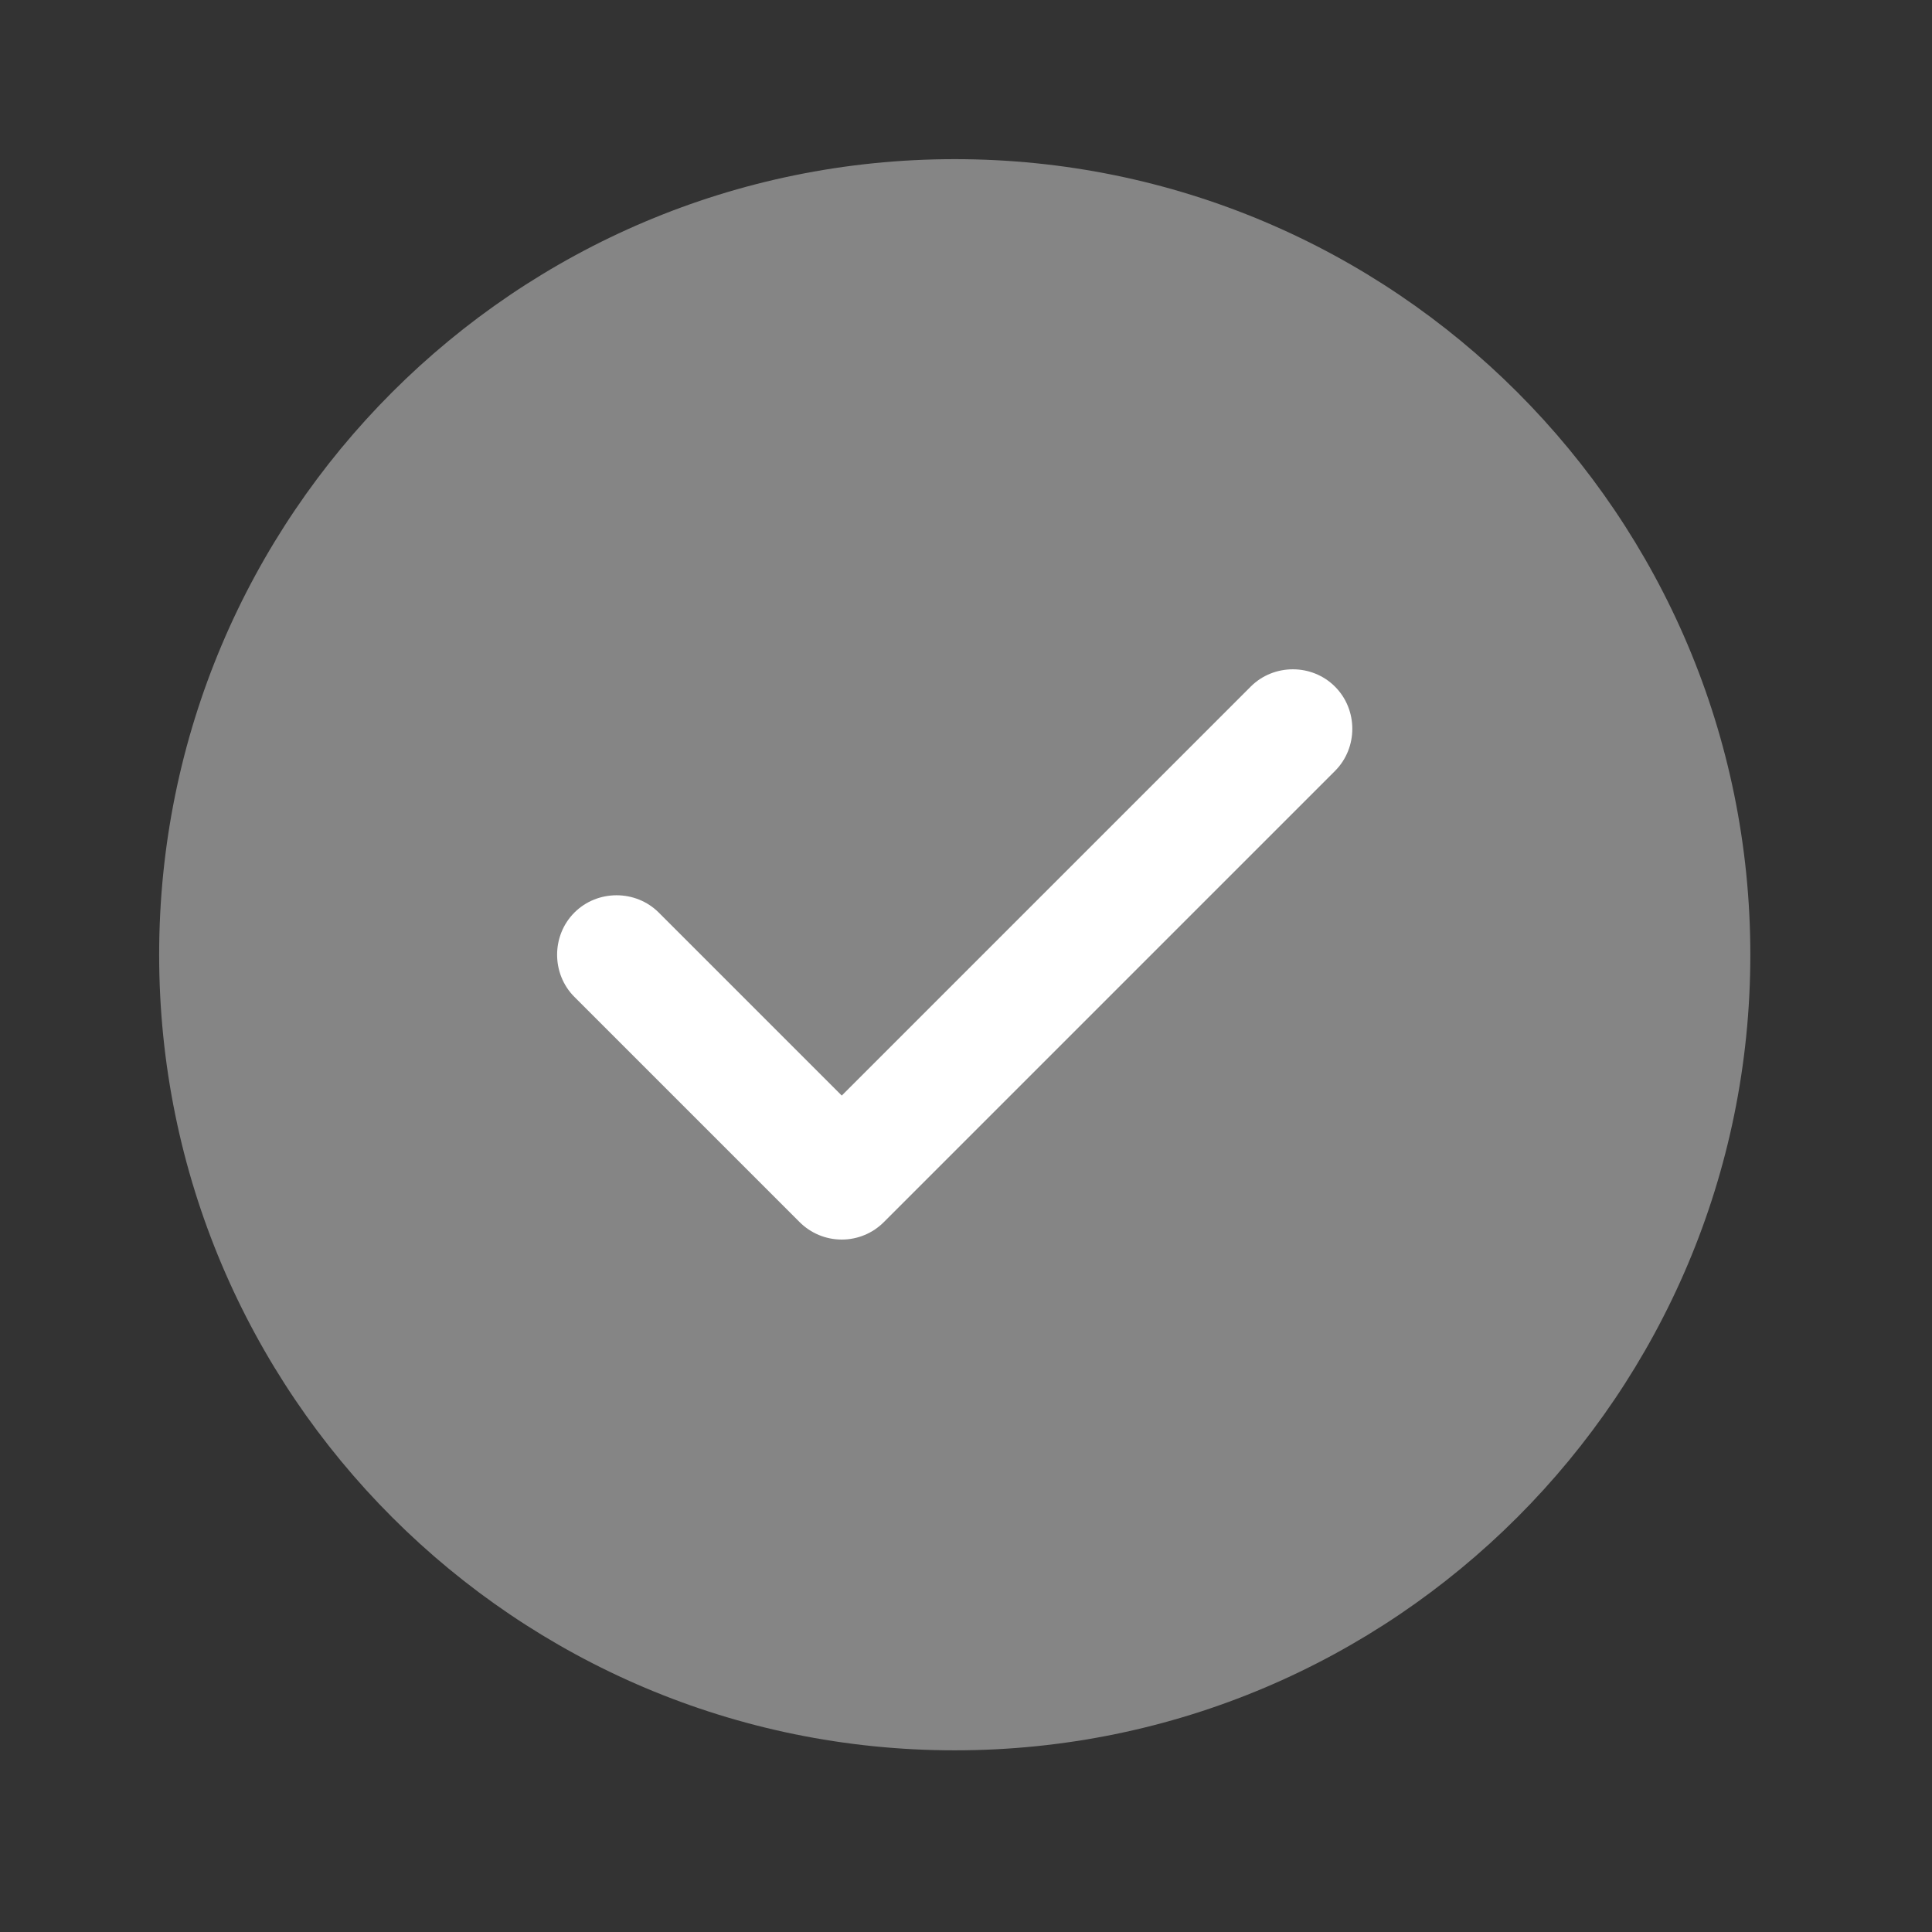
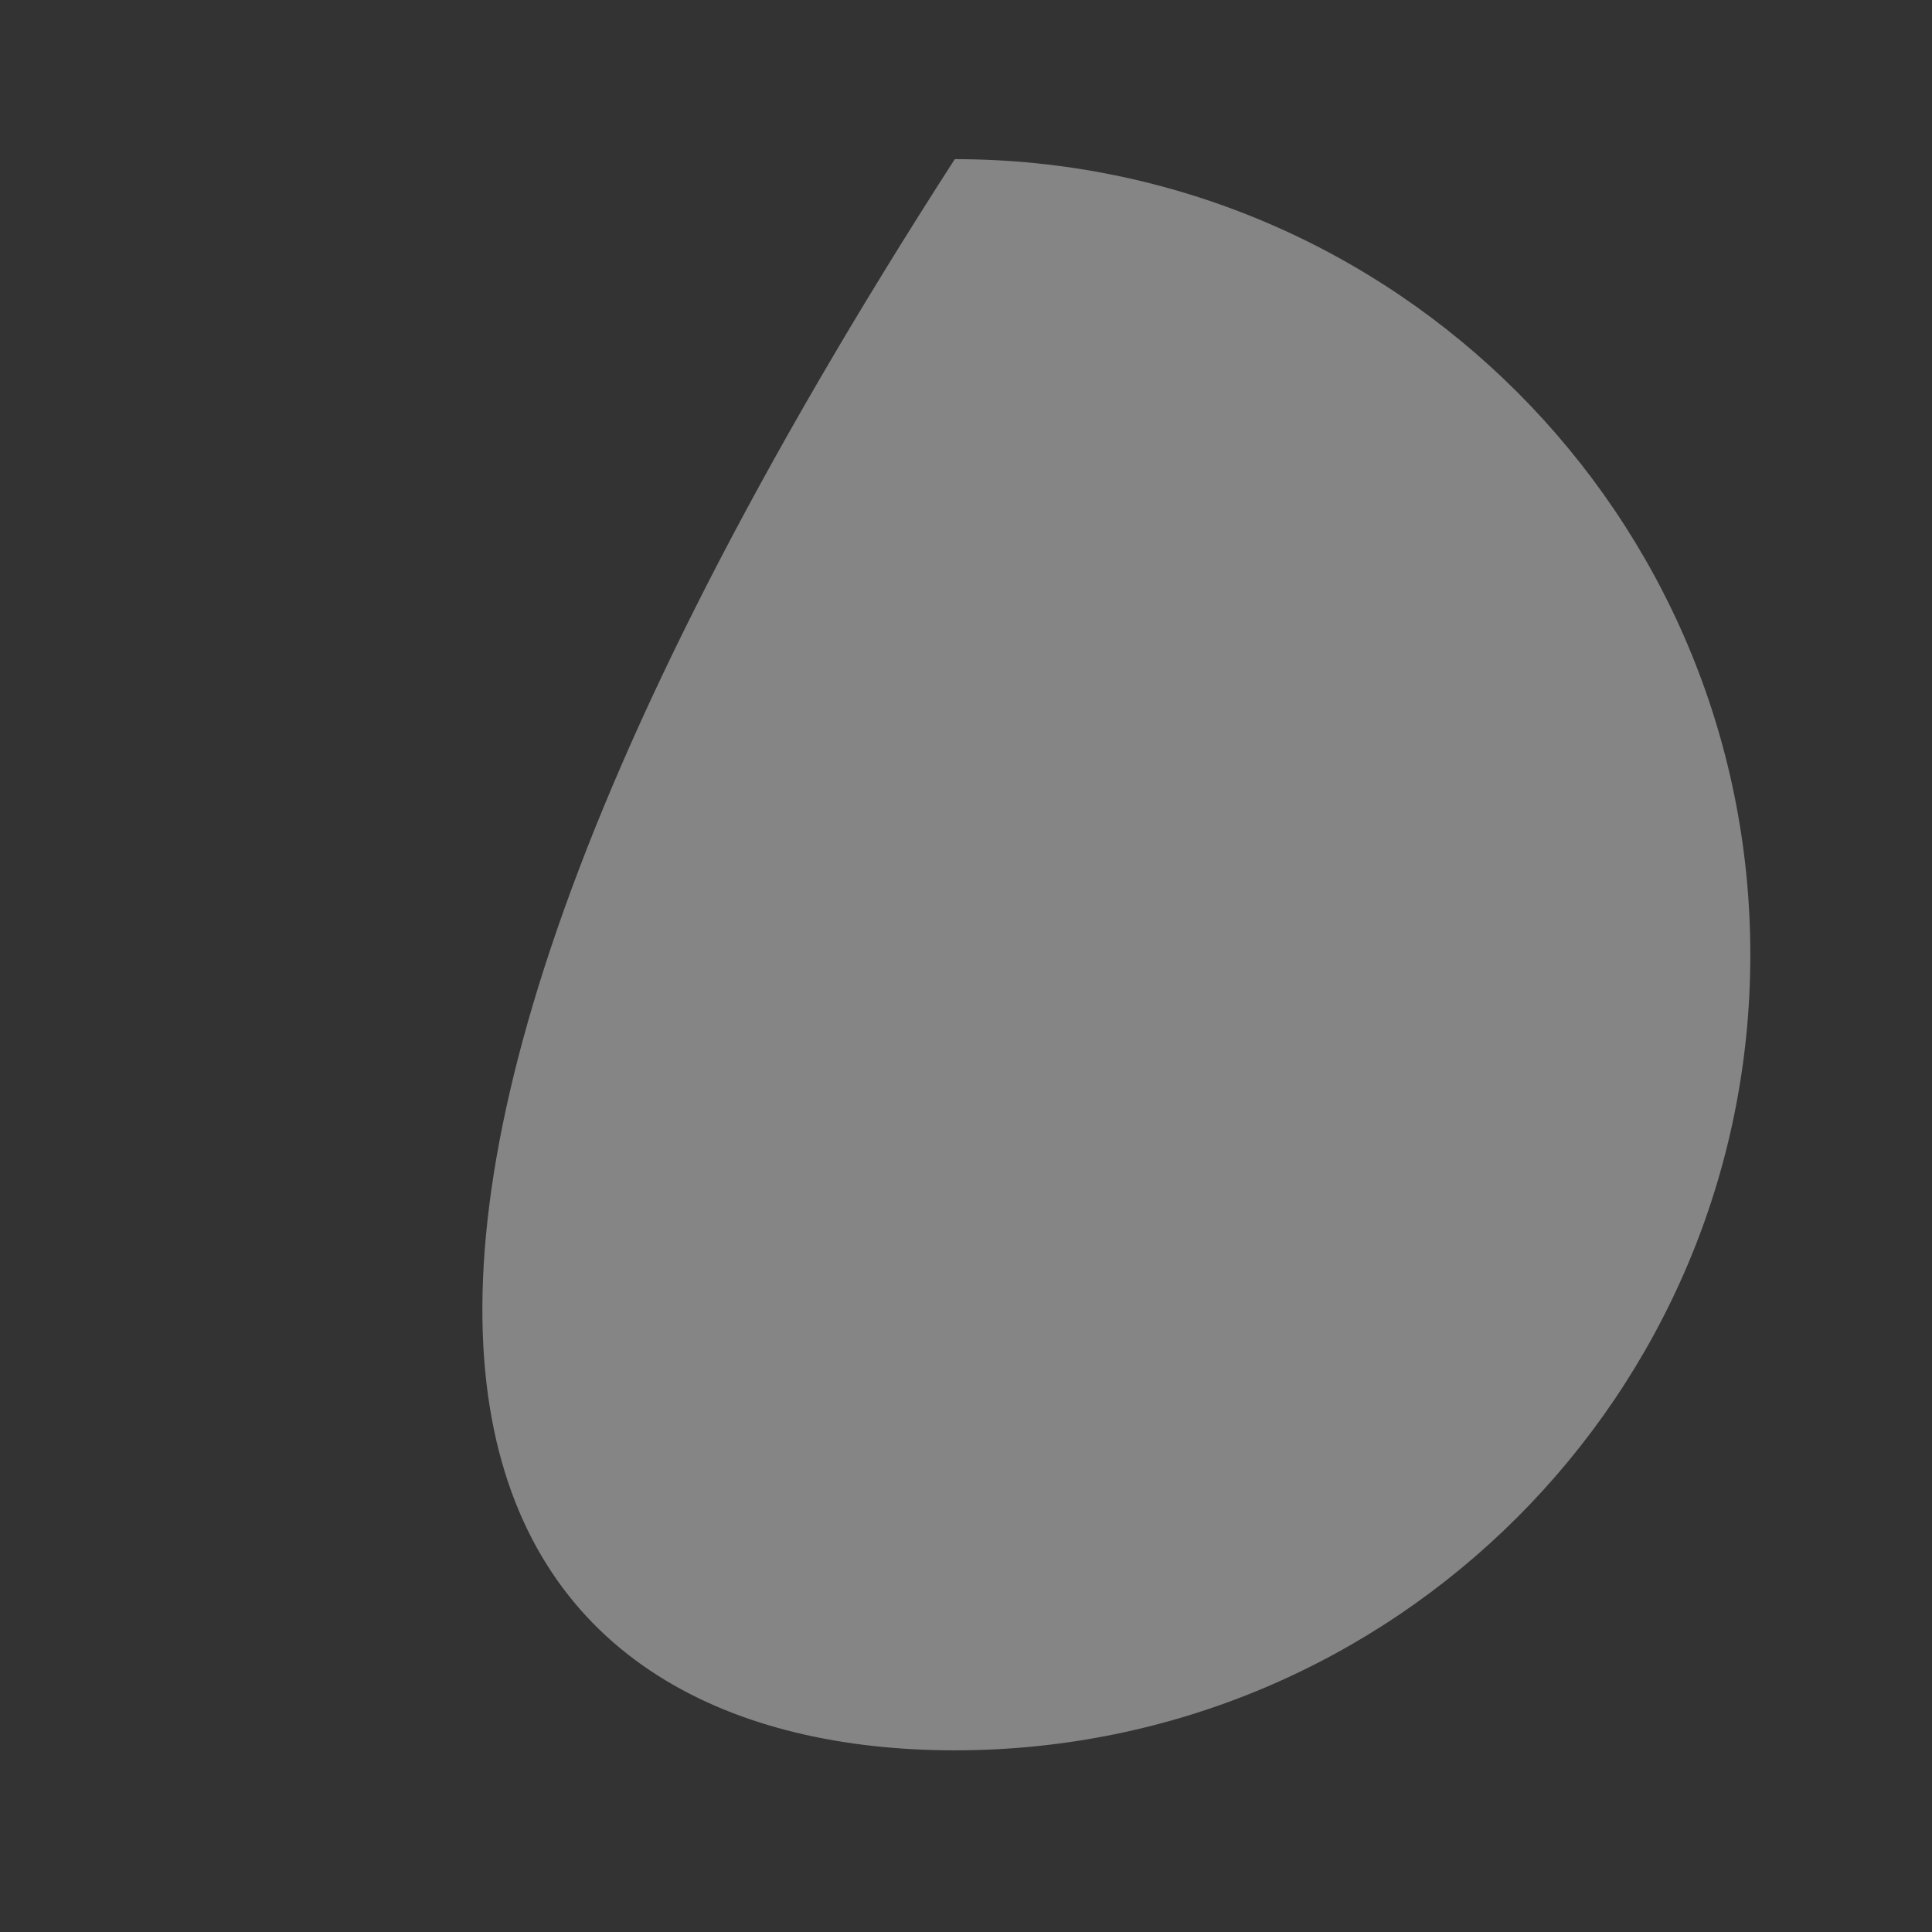
<svg xmlns="http://www.w3.org/2000/svg" width="32" height="32" viewBox="0 0 32 32" fill="none">
  <rect x="0" y="0" width="32" height="32" fill="#333333" stroke="none" />
-   <path opacity="0.4" d="M15.814 28.991C23.091 28.991 28.991 23.091 28.991 15.814C28.991 8.536 23.091 2.636 15.814 2.636C8.536 2.636 2.636 8.536 2.636 15.814C2.636 23.091 8.536 28.991 15.814 28.991Z" fill="white" />
-   <path d="M13.942 20.531C13.678 20.531 13.428 20.426 13.243 20.241L9.514 16.512C9.132 16.13 9.132 15.497 9.514 15.115C9.896 14.733 10.529 14.733 10.911 15.115L13.942 18.146L20.715 11.373C21.098 10.99 21.73 10.99 22.112 11.373C22.494 11.755 22.494 12.387 22.112 12.769L14.64 20.241C14.456 20.426 14.206 20.531 13.942 20.531Z" fill="white" />
+   <path opacity="0.4" d="M15.814 28.991C23.091 28.991 28.991 23.091 28.991 15.814C28.991 8.536 23.091 2.636 15.814 2.636C2.636 23.091 8.536 28.991 15.814 28.991Z" fill="white" />
</svg>